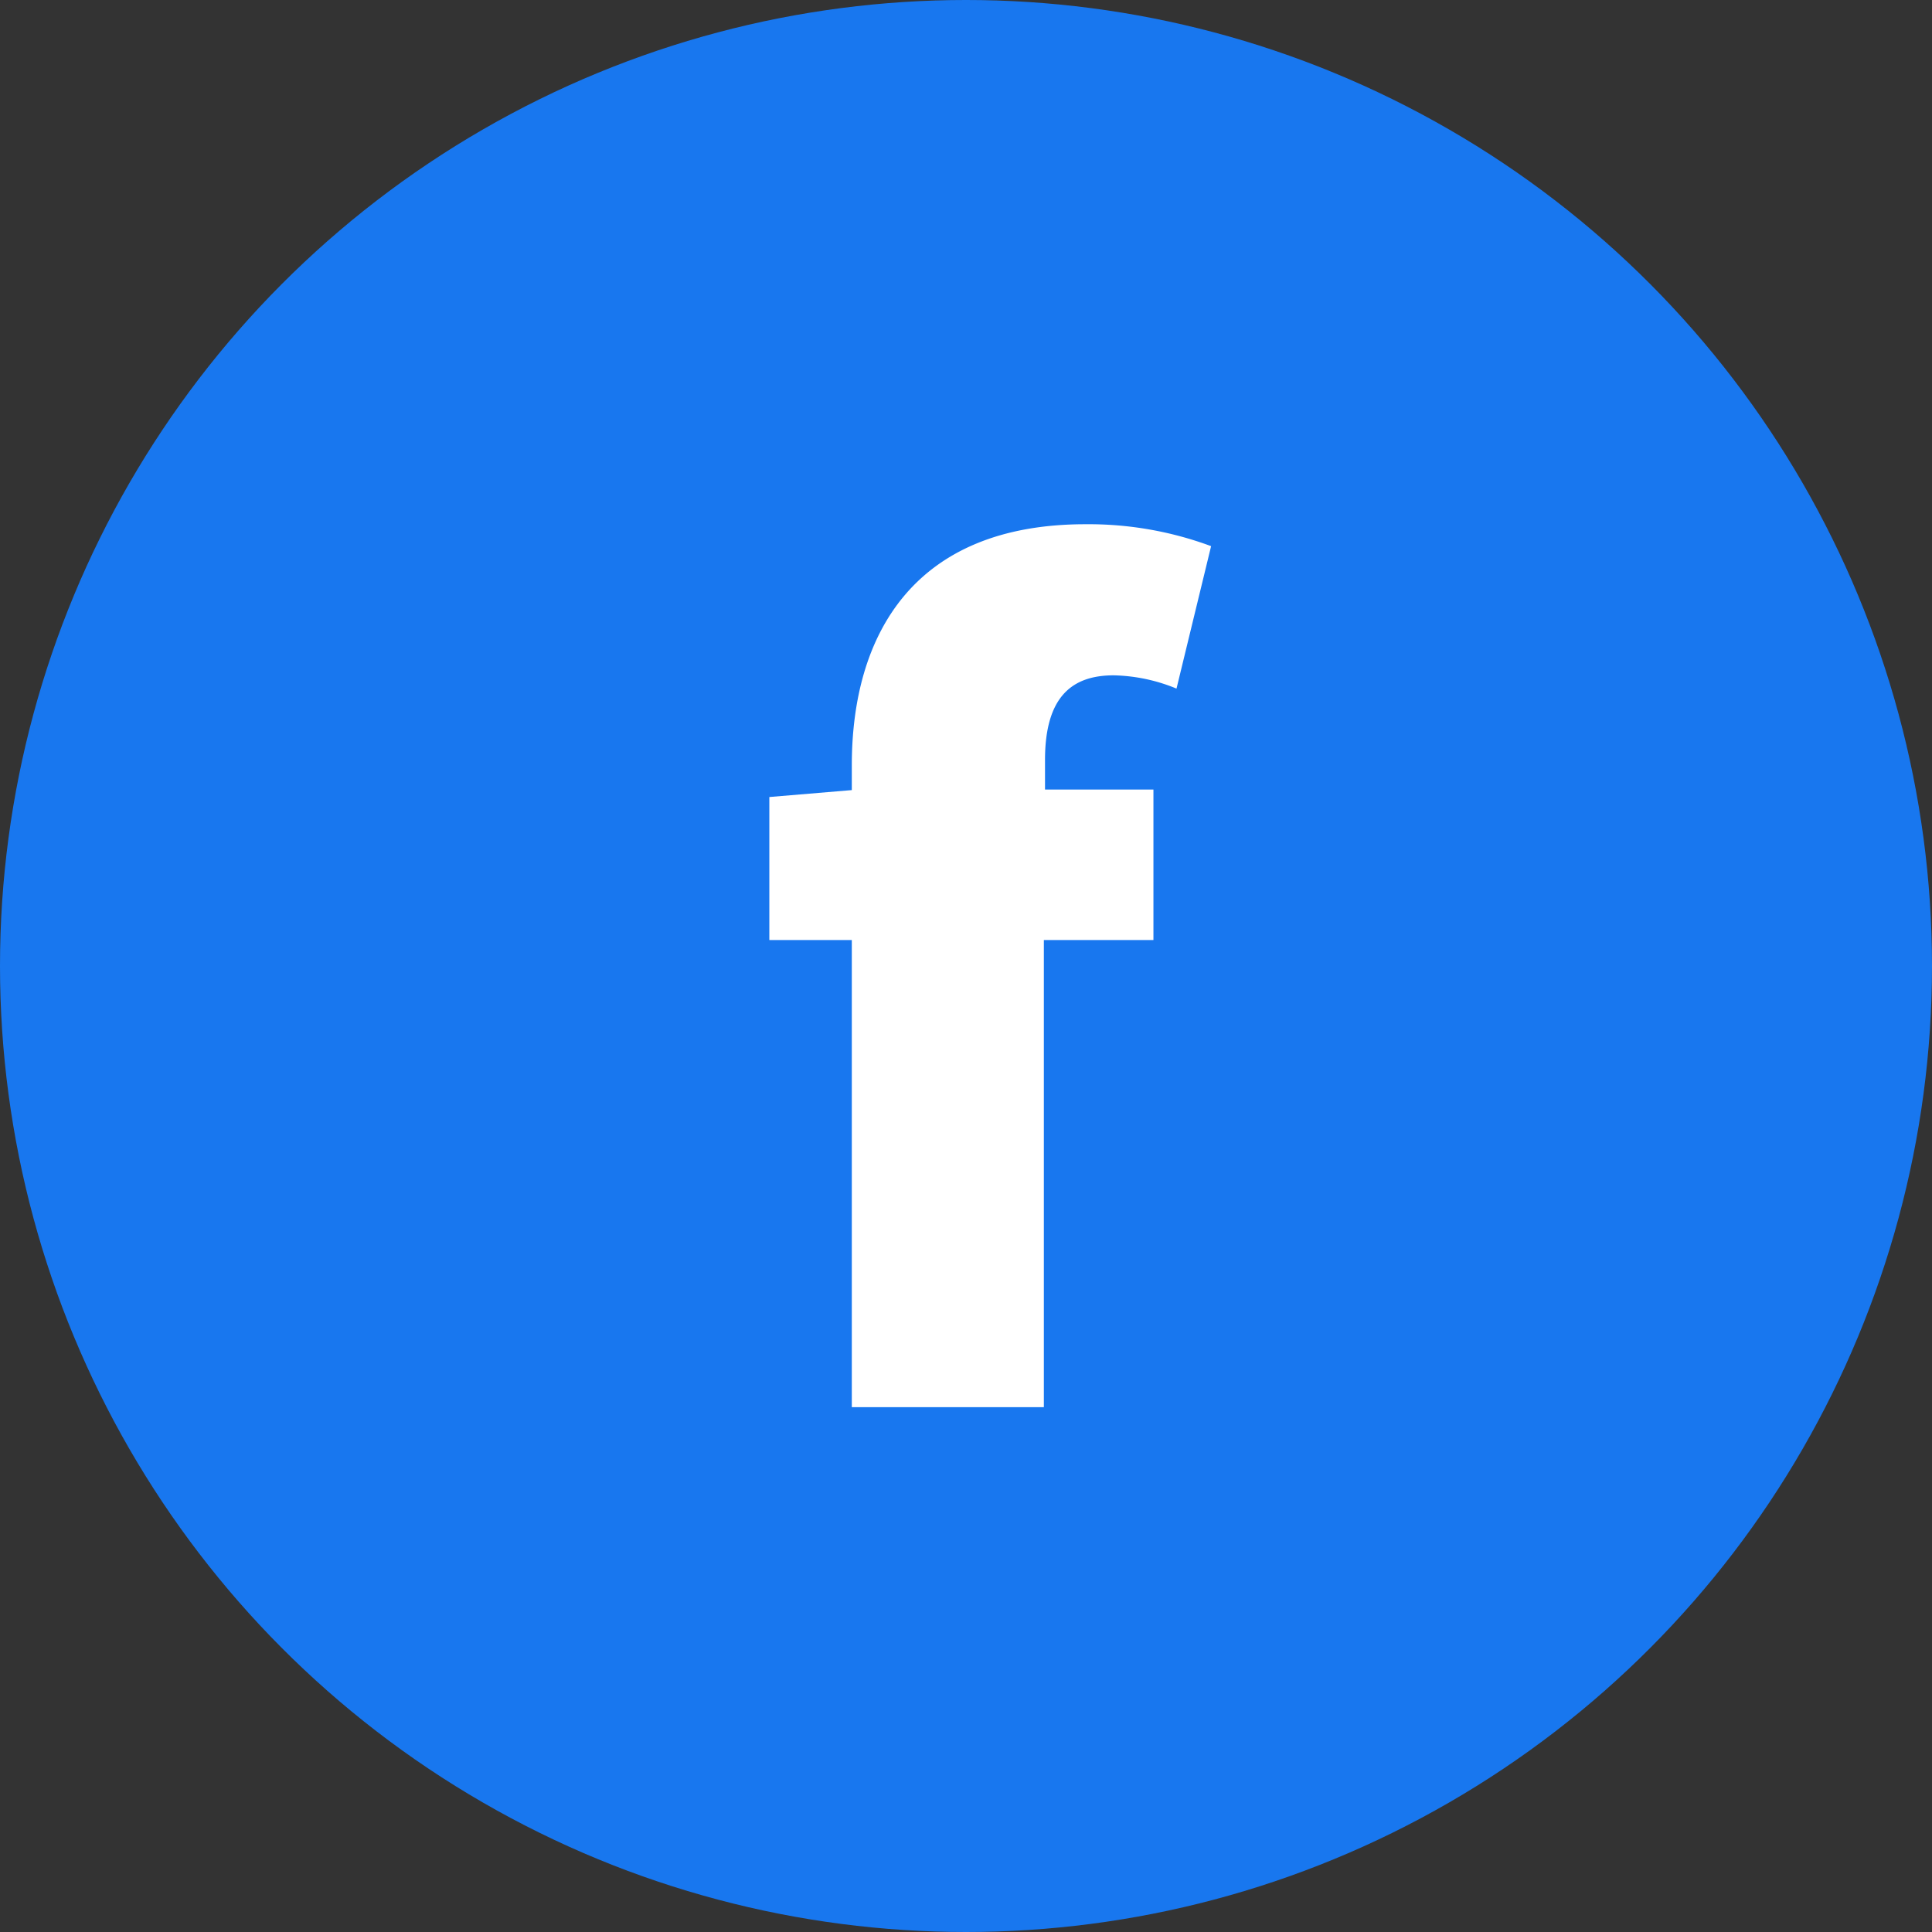
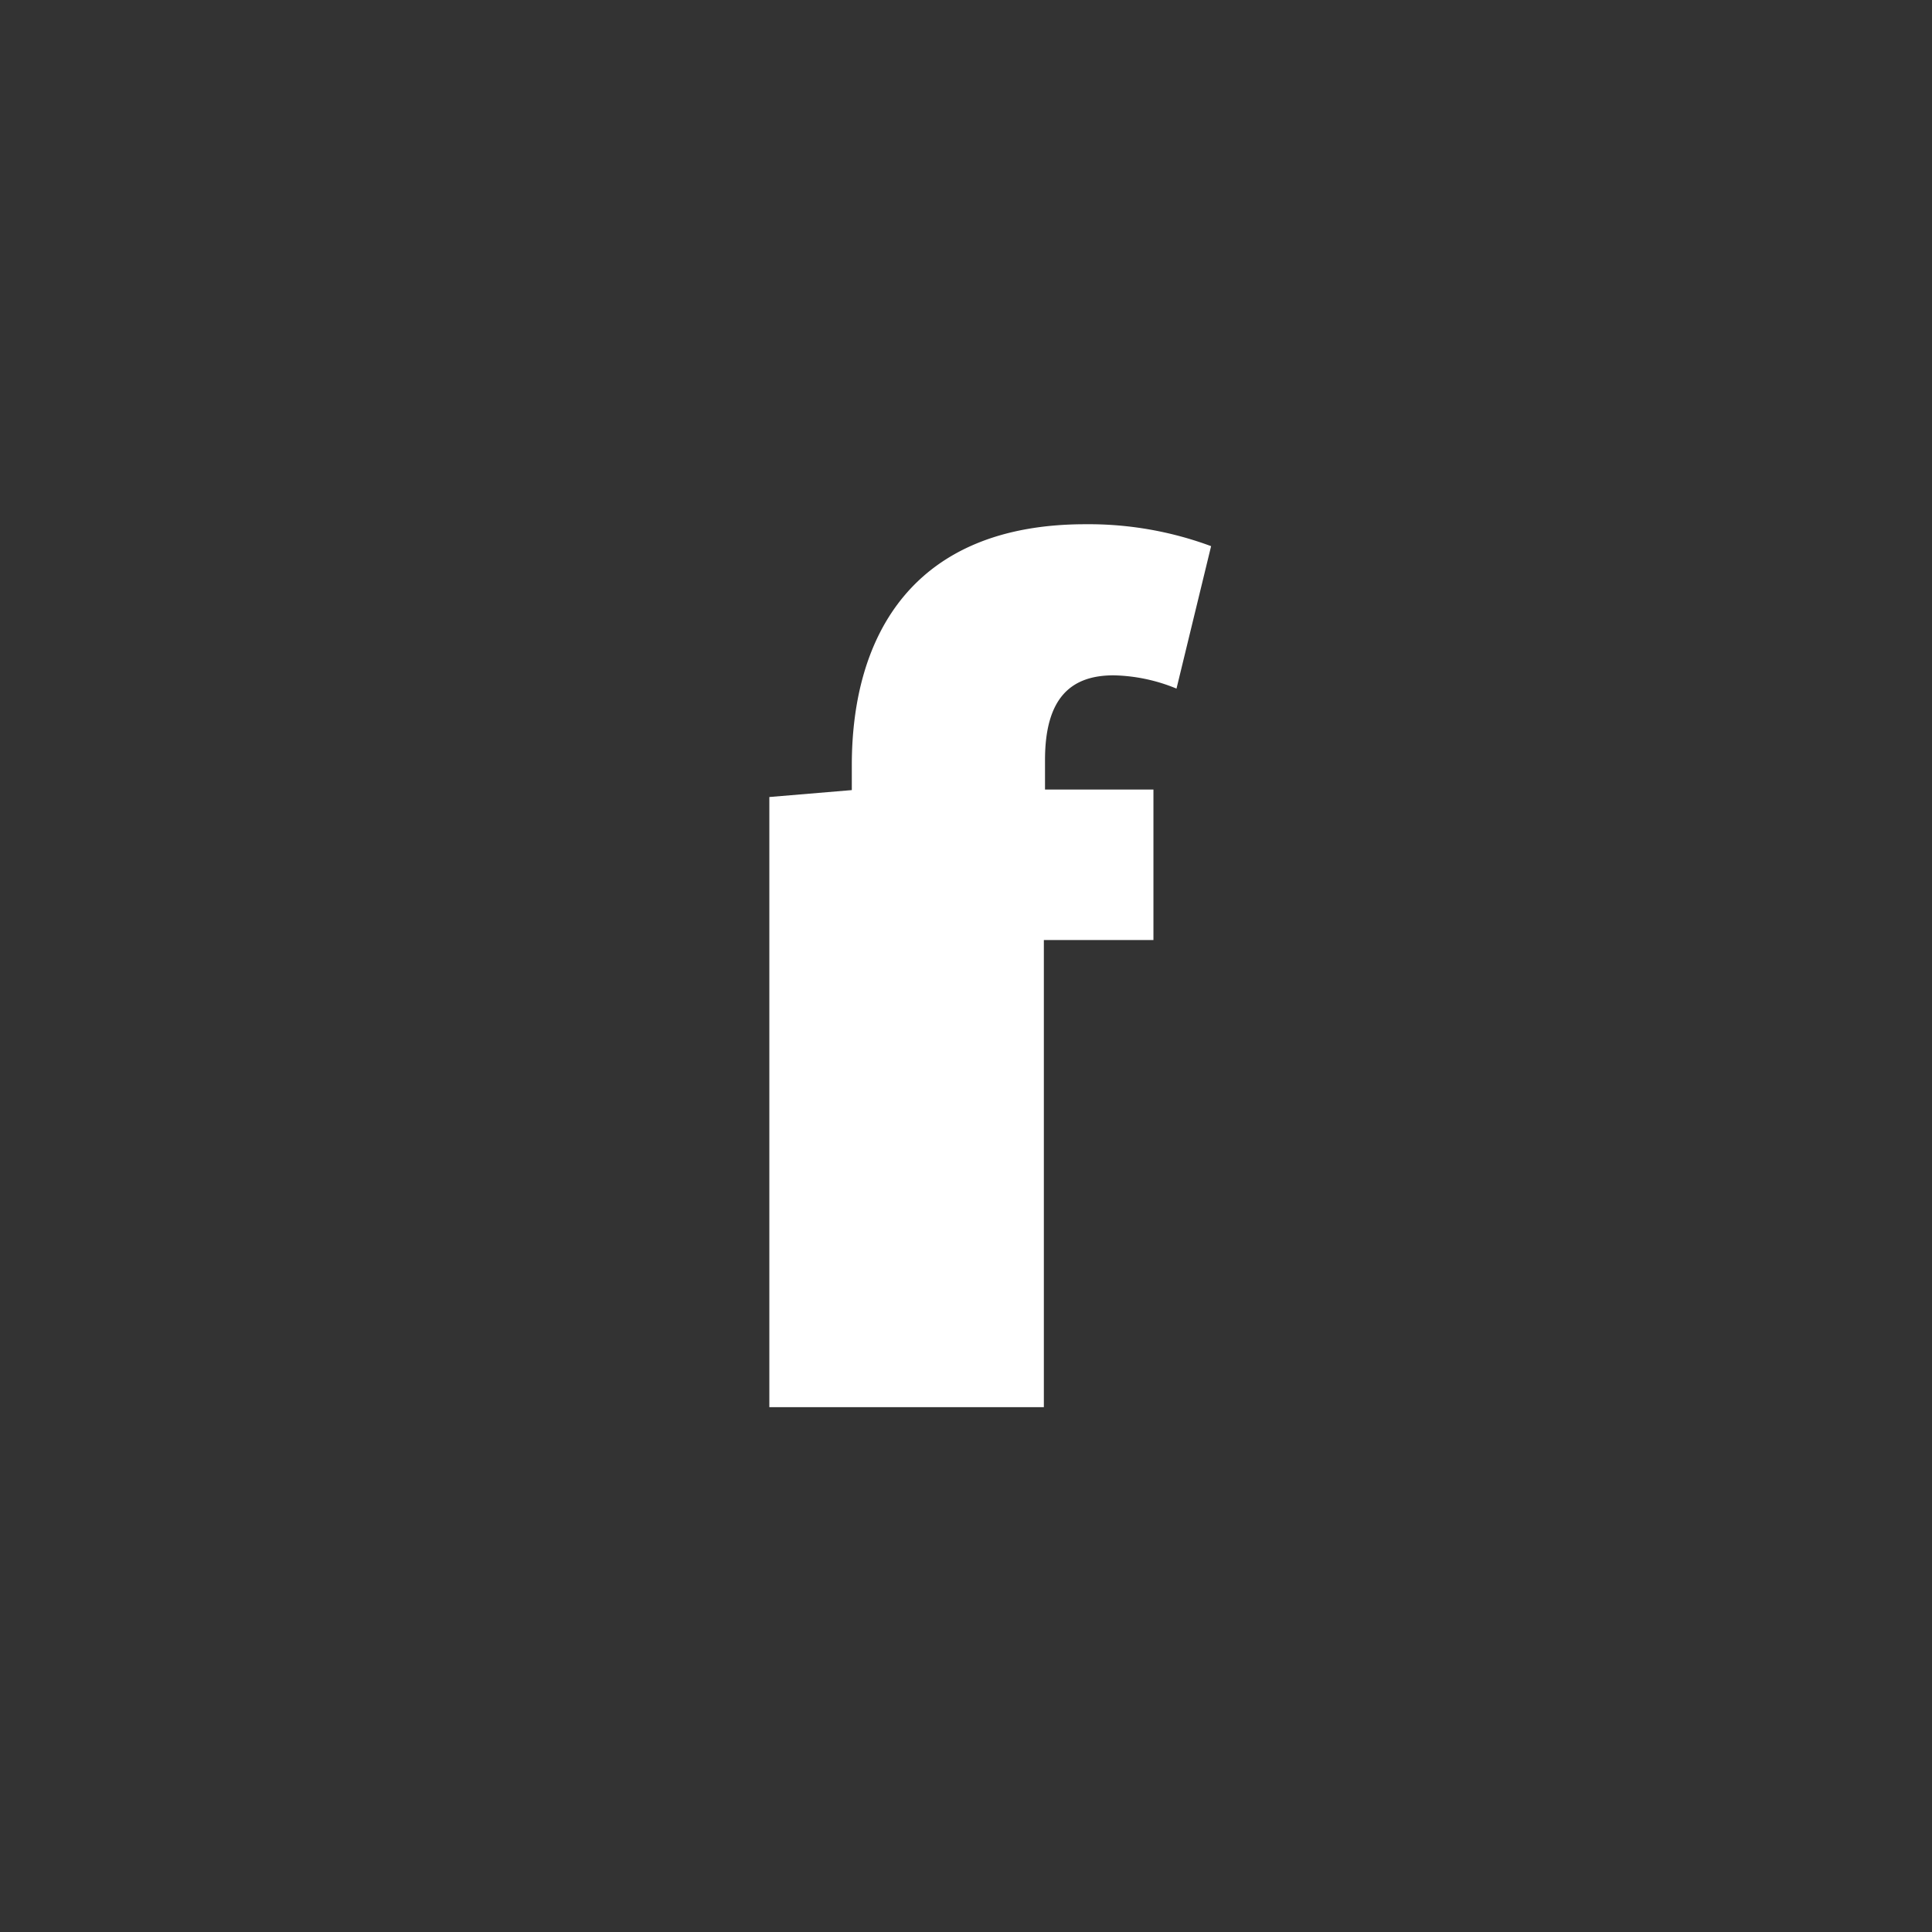
<svg xmlns="http://www.w3.org/2000/svg" id="レイヤー_2" data-name="レイヤー 2" width="33.5" height="33.5" viewBox="0 0 33.5 33.5">
  <rect x="0" y="0" width="33.5" height="33.5" fill="#333333" stroke="none" />
  <g id="レイヤー_4" data-name="レイヤー 4">
-     <circle id="楕円形_508" data-name="楕円形 508" cx="16.75" cy="16.75" r="16.75" fill="#1877ef" />
-     <path id="パス_53790" data-name="パス 53790" d="M20.4,11.94a3,3,0,0,0-1.09-.23c-.74,0-1.19.39-1.19,1.47v.51H20V16.3H18.1v8.1H14.77V16.3H13.34V13.82l1.43-.12v-.43c0-2.26,1.07-4.18,4.05-4.18A6.1,6.1,0,0,1,21,9.47Z" fill="#fff" />
+     <path id="パス_53790" data-name="パス 53790" d="M20.4,11.94a3,3,0,0,0-1.09-.23c-.74,0-1.19.39-1.19,1.47v.51H20V16.3H18.1v8.1H14.77H13.34V13.82l1.43-.12v-.43c0-2.26,1.07-4.18,4.05-4.18A6.1,6.1,0,0,1,21,9.47Z" fill="#fff" />
  </g>
</svg>